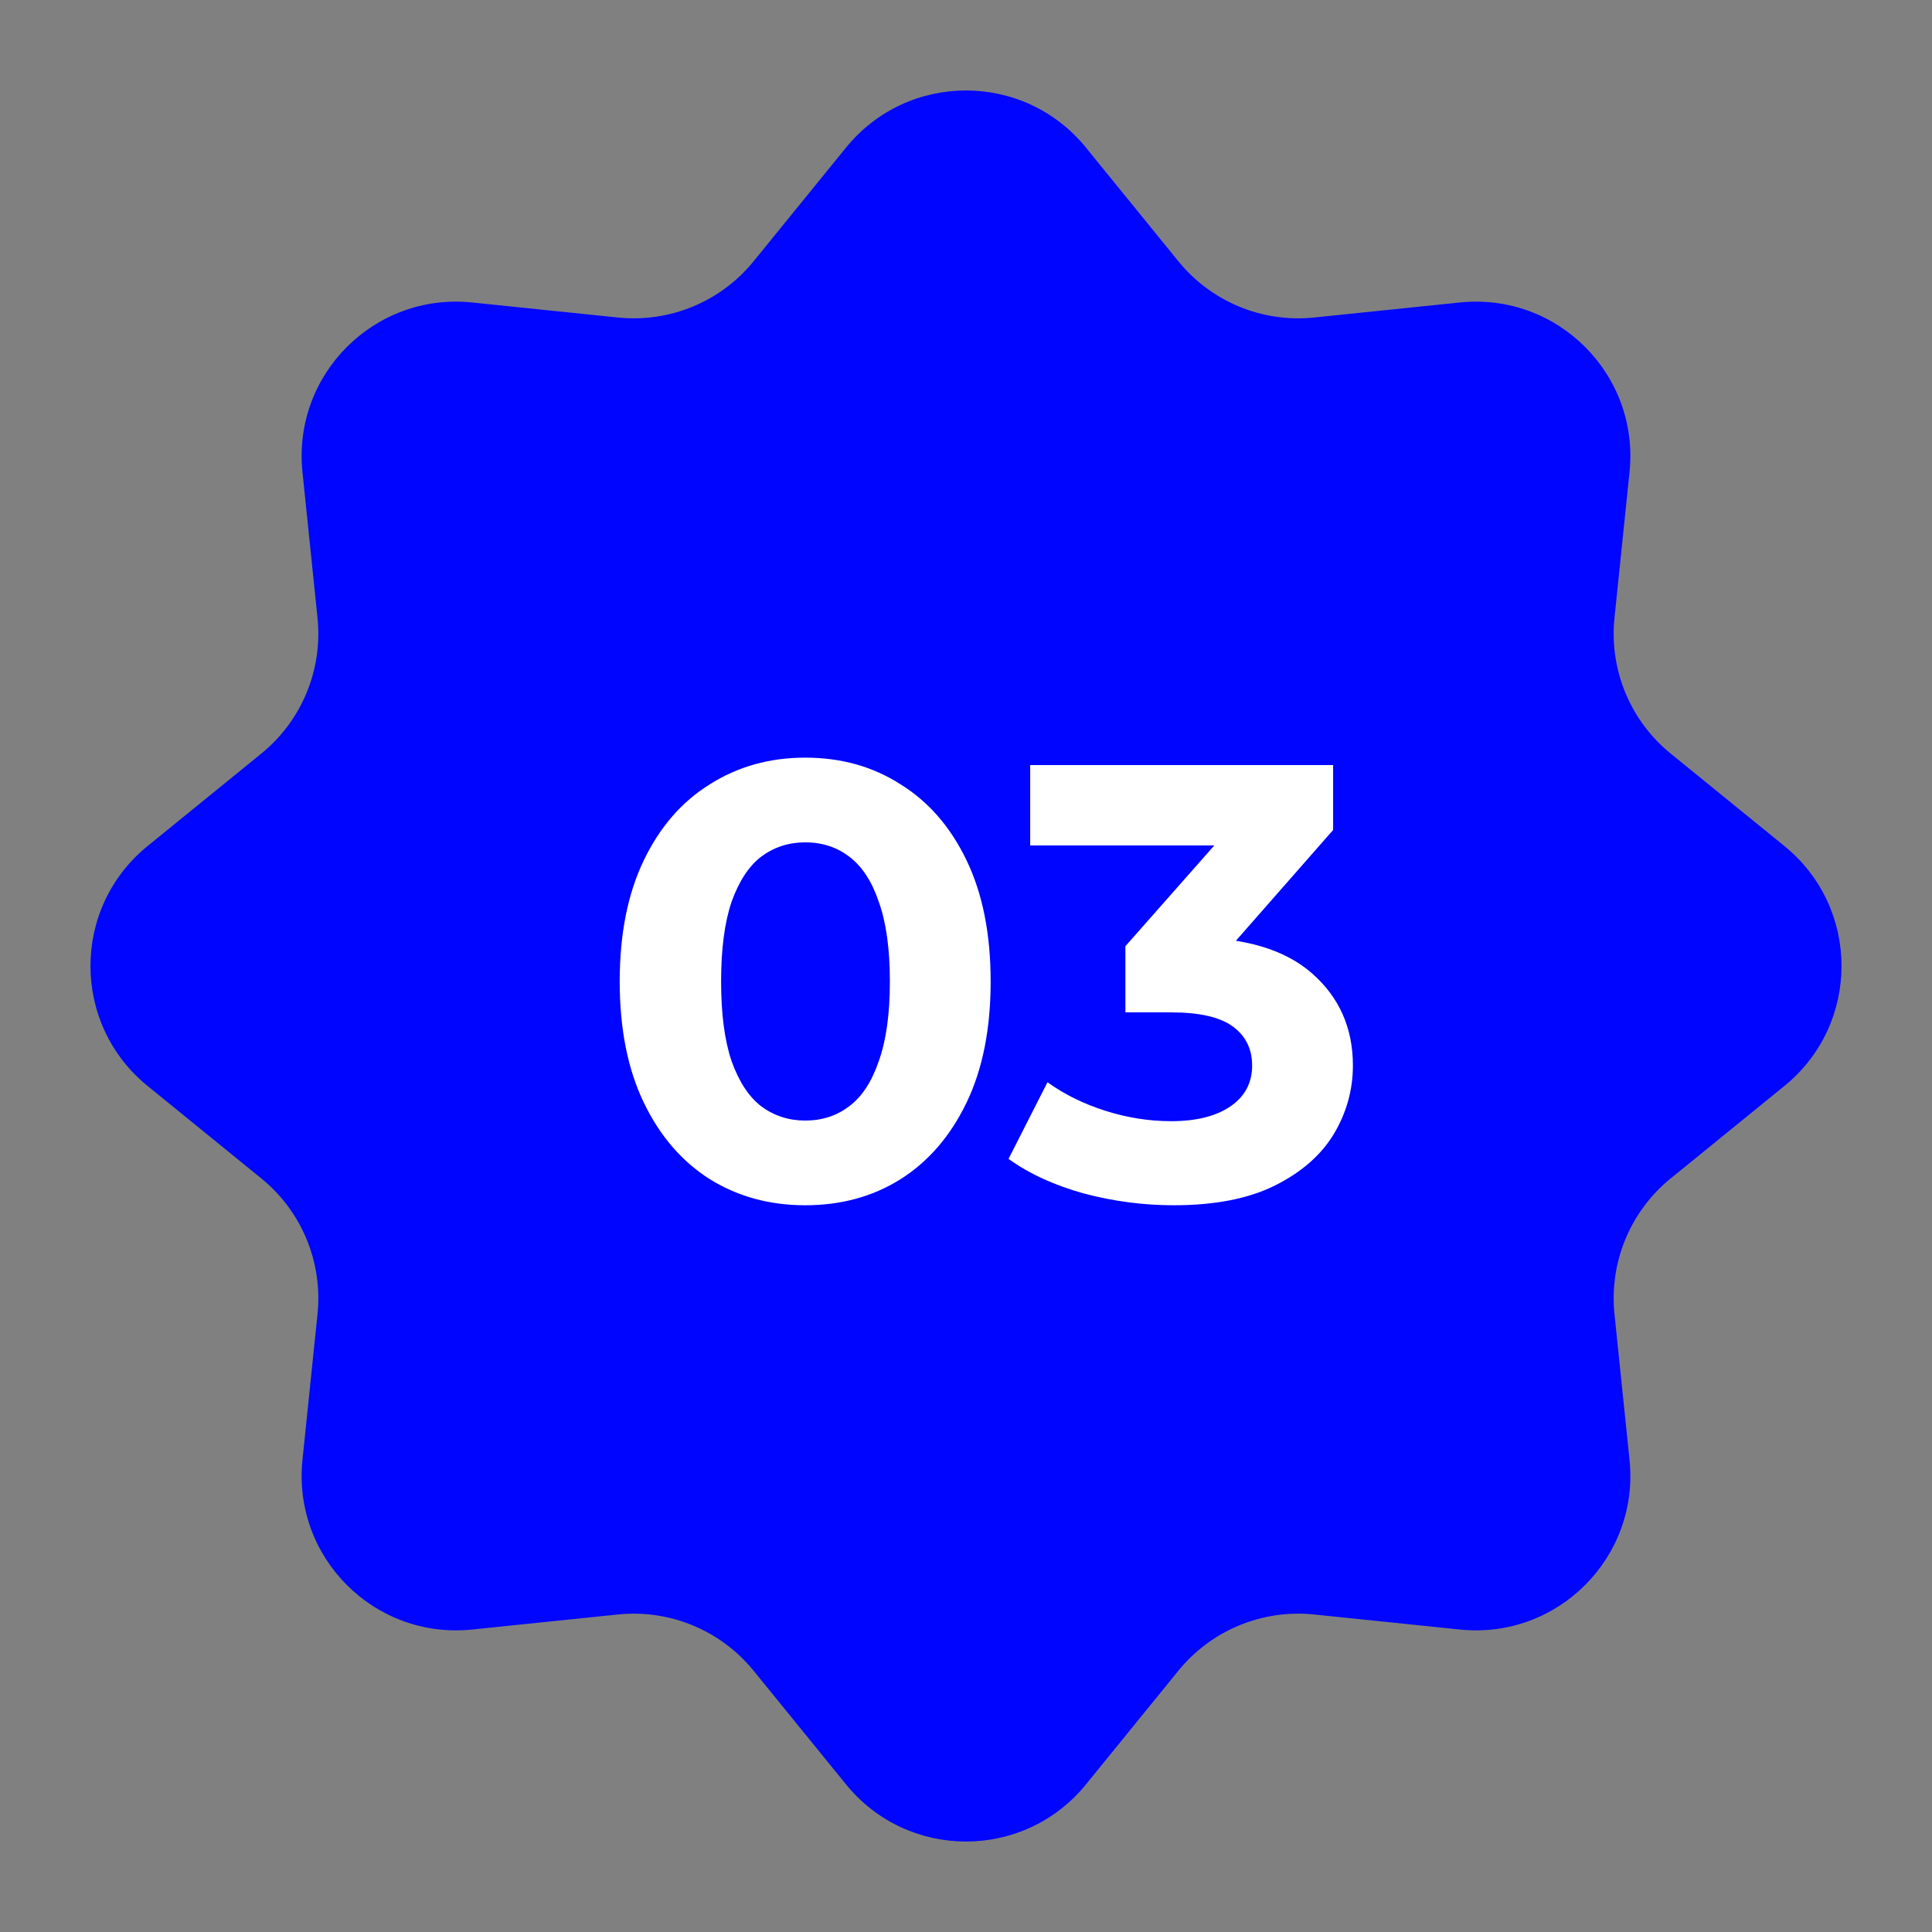
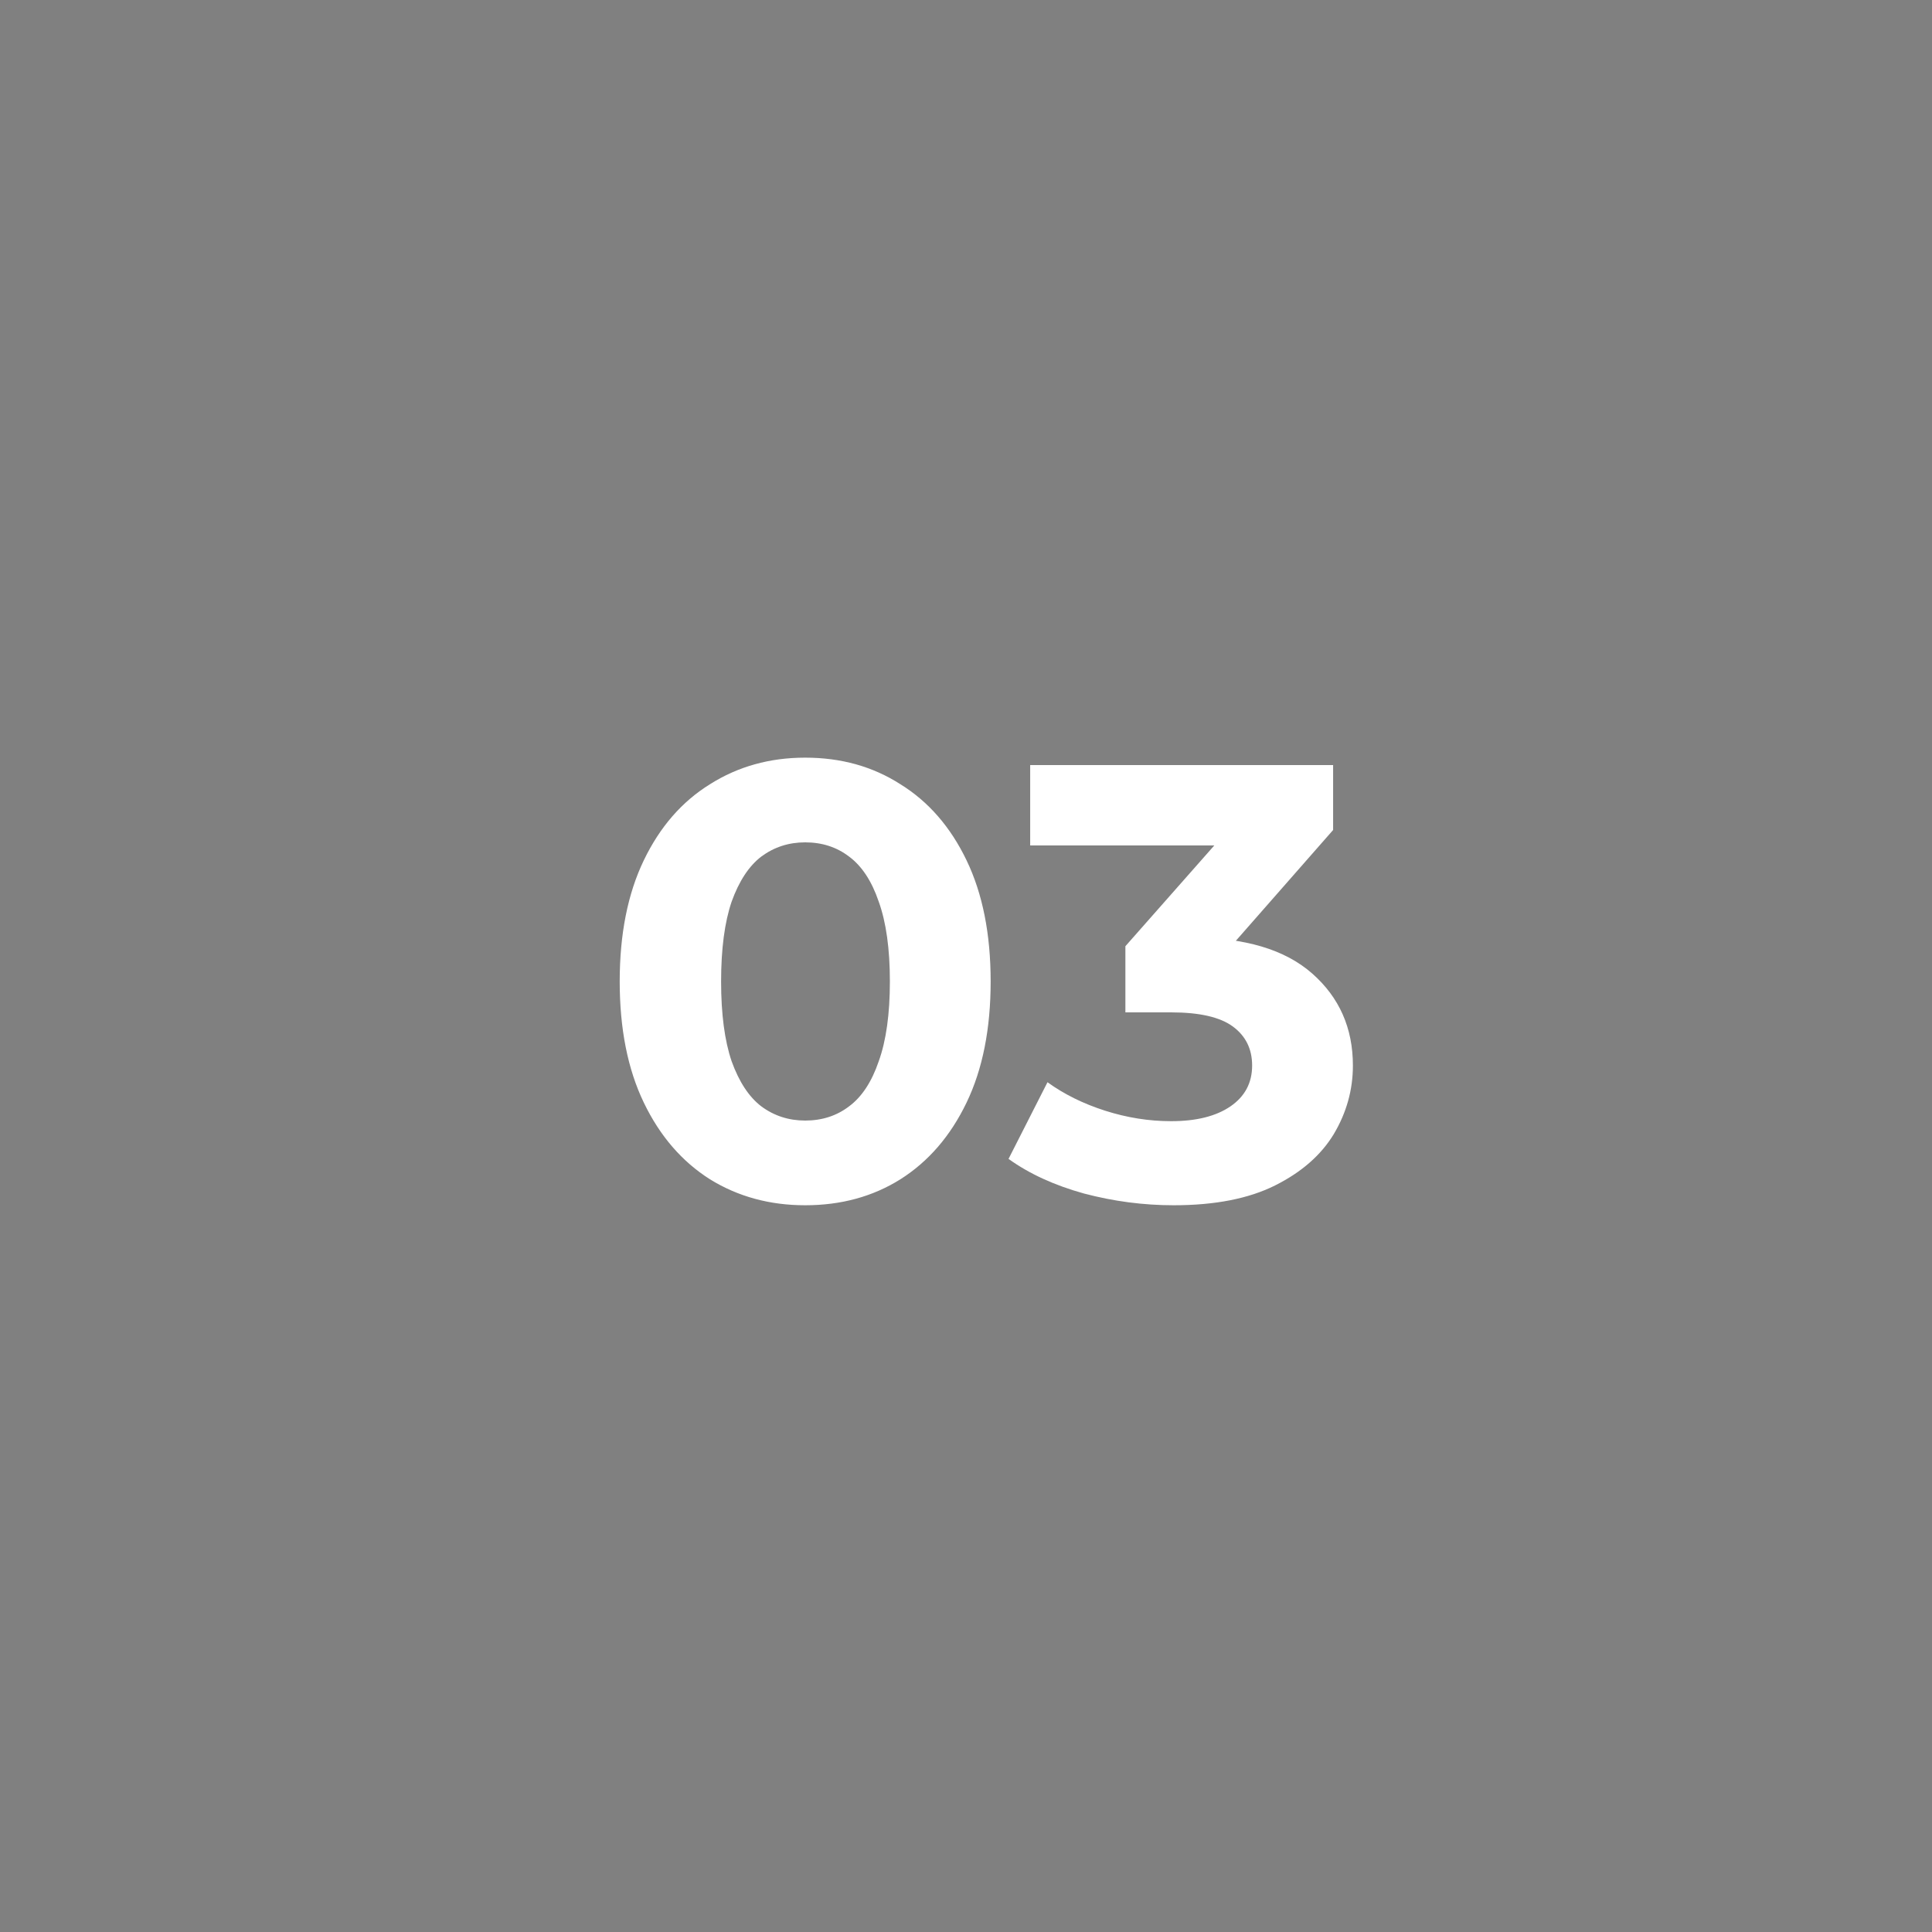
<svg xmlns="http://www.w3.org/2000/svg" width="50" height="50" viewBox="0 0 50 50" fill="none">
  <rect x="0" y="0" width="50" height="50" fill="#808080" stroke="none" />
-   <path d="M21.896 3.819C23.497 1.849 26.503 1.849 28.104 3.819L30.496 6.761C31.347 7.809 32.668 8.356 34.011 8.217L37.782 7.828C40.307 7.567 42.433 9.693 42.172 12.218L41.783 15.989C41.644 17.332 42.191 18.653 43.239 19.504L46.181 21.896C48.151 23.497 48.151 26.503 46.181 28.104L43.239 30.496C42.191 31.347 41.644 32.668 41.783 34.011L42.172 37.782C42.433 40.307 40.307 42.433 37.782 42.172L34.011 41.783C32.668 41.644 31.347 42.191 30.496 43.239L28.104 46.181C26.503 48.151 23.497 48.151 21.896 46.181L19.504 43.239C18.653 42.191 17.332 41.644 15.989 41.783L12.218 42.172C9.693 42.433 7.567 40.307 7.828 37.782L8.217 34.011C8.356 32.668 7.809 31.347 6.761 30.496L3.819 28.104C1.849 26.503 1.849 23.497 3.819 21.896L6.761 19.504C7.809 18.653 8.356 17.332 8.217 15.989L7.828 12.217C7.567 9.693 9.693 7.567 12.218 7.828L15.989 8.217C17.332 8.356 18.653 7.809 19.504 6.761L21.896 3.819Z" fill="#0005FF" />
-   <path d="M20.838 31.192C19.921 31.192 19.099 30.968 18.374 30.52C17.649 30.061 17.078 29.4 16.662 28.536C16.246 27.672 16.038 26.627 16.038 25.4C16.038 24.173 16.246 23.128 16.662 22.264C17.078 21.4 17.649 20.744 18.374 20.296C19.099 19.837 19.921 19.608 20.838 19.608C21.766 19.608 22.587 19.837 23.302 20.296C24.027 20.744 24.598 21.4 25.014 22.264C25.43 23.128 25.638 24.173 25.638 25.4C25.638 26.627 25.43 27.672 25.014 28.536C24.598 29.4 24.027 30.061 23.302 30.52C22.587 30.968 21.766 31.192 20.838 31.192ZM20.838 29C21.275 29 21.654 28.877 21.974 28.632C22.305 28.387 22.561 27.997 22.742 27.464C22.934 26.931 23.03 26.243 23.03 25.4C23.03 24.557 22.934 23.869 22.742 23.336C22.561 22.803 22.305 22.413 21.974 22.168C21.654 21.923 21.275 21.8 20.838 21.8C20.411 21.8 20.033 21.923 19.702 22.168C19.382 22.413 19.126 22.803 18.934 23.336C18.753 23.869 18.662 24.557 18.662 25.4C18.662 26.243 18.753 26.931 18.934 27.464C19.126 27.997 19.382 28.387 19.702 28.632C20.033 28.877 20.411 29 20.838 29ZM30.373 31.192C29.595 31.192 28.821 31.091 28.053 30.888C27.285 30.675 26.634 30.376 26.101 29.992L27.109 28.008C27.536 28.317 28.032 28.563 28.597 28.744C29.163 28.925 29.733 29.016 30.309 29.016C30.96 29.016 31.472 28.888 31.845 28.632C32.218 28.376 32.405 28.024 32.405 27.576C32.405 27.149 32.24 26.813 31.909 26.568C31.578 26.323 31.045 26.2 30.309 26.2H29.125V24.488L32.245 20.952L32.533 21.88H26.661V19.8H34.501V21.48L31.397 25.016L30.085 24.264H30.837C32.213 24.264 33.253 24.573 33.957 25.192C34.661 25.811 35.013 26.605 35.013 27.576C35.013 28.205 34.848 28.797 34.517 29.352C34.187 29.896 33.68 30.339 32.997 30.68C32.315 31.021 31.44 31.192 30.373 31.192Z" fill="white" />
+   <path d="M20.838 31.192C19.921 31.192 19.099 30.968 18.374 30.52C17.649 30.061 17.078 29.4 16.662 28.536C16.246 27.672 16.038 26.627 16.038 25.4C16.038 24.173 16.246 23.128 16.662 22.264C17.078 21.4 17.649 20.744 18.374 20.296C19.099 19.837 19.921 19.608 20.838 19.608C21.766 19.608 22.587 19.837 23.302 20.296C24.027 20.744 24.598 21.4 25.014 22.264C25.43 23.128 25.638 24.173 25.638 25.4C25.638 26.627 25.43 27.672 25.014 28.536C24.598 29.4 24.027 30.061 23.302 30.52C22.587 30.968 21.766 31.192 20.838 31.192M20.838 29C21.275 29 21.654 28.877 21.974 28.632C22.305 28.387 22.561 27.997 22.742 27.464C22.934 26.931 23.03 26.243 23.03 25.4C23.03 24.557 22.934 23.869 22.742 23.336C22.561 22.803 22.305 22.413 21.974 22.168C21.654 21.923 21.275 21.8 20.838 21.8C20.411 21.8 20.033 21.923 19.702 22.168C19.382 22.413 19.126 22.803 18.934 23.336C18.753 23.869 18.662 24.557 18.662 25.4C18.662 26.243 18.753 26.931 18.934 27.464C19.126 27.997 19.382 28.387 19.702 28.632C20.033 28.877 20.411 29 20.838 29ZM30.373 31.192C29.595 31.192 28.821 31.091 28.053 30.888C27.285 30.675 26.634 30.376 26.101 29.992L27.109 28.008C27.536 28.317 28.032 28.563 28.597 28.744C29.163 28.925 29.733 29.016 30.309 29.016C30.96 29.016 31.472 28.888 31.845 28.632C32.218 28.376 32.405 28.024 32.405 27.576C32.405 27.149 32.24 26.813 31.909 26.568C31.578 26.323 31.045 26.2 30.309 26.2H29.125V24.488L32.245 20.952L32.533 21.88H26.661V19.8H34.501V21.48L31.397 25.016L30.085 24.264H30.837C32.213 24.264 33.253 24.573 33.957 25.192C34.661 25.811 35.013 26.605 35.013 27.576C35.013 28.205 34.848 28.797 34.517 29.352C34.187 29.896 33.68 30.339 32.997 30.68C32.315 31.021 31.44 31.192 30.373 31.192Z" fill="white" />
</svg>